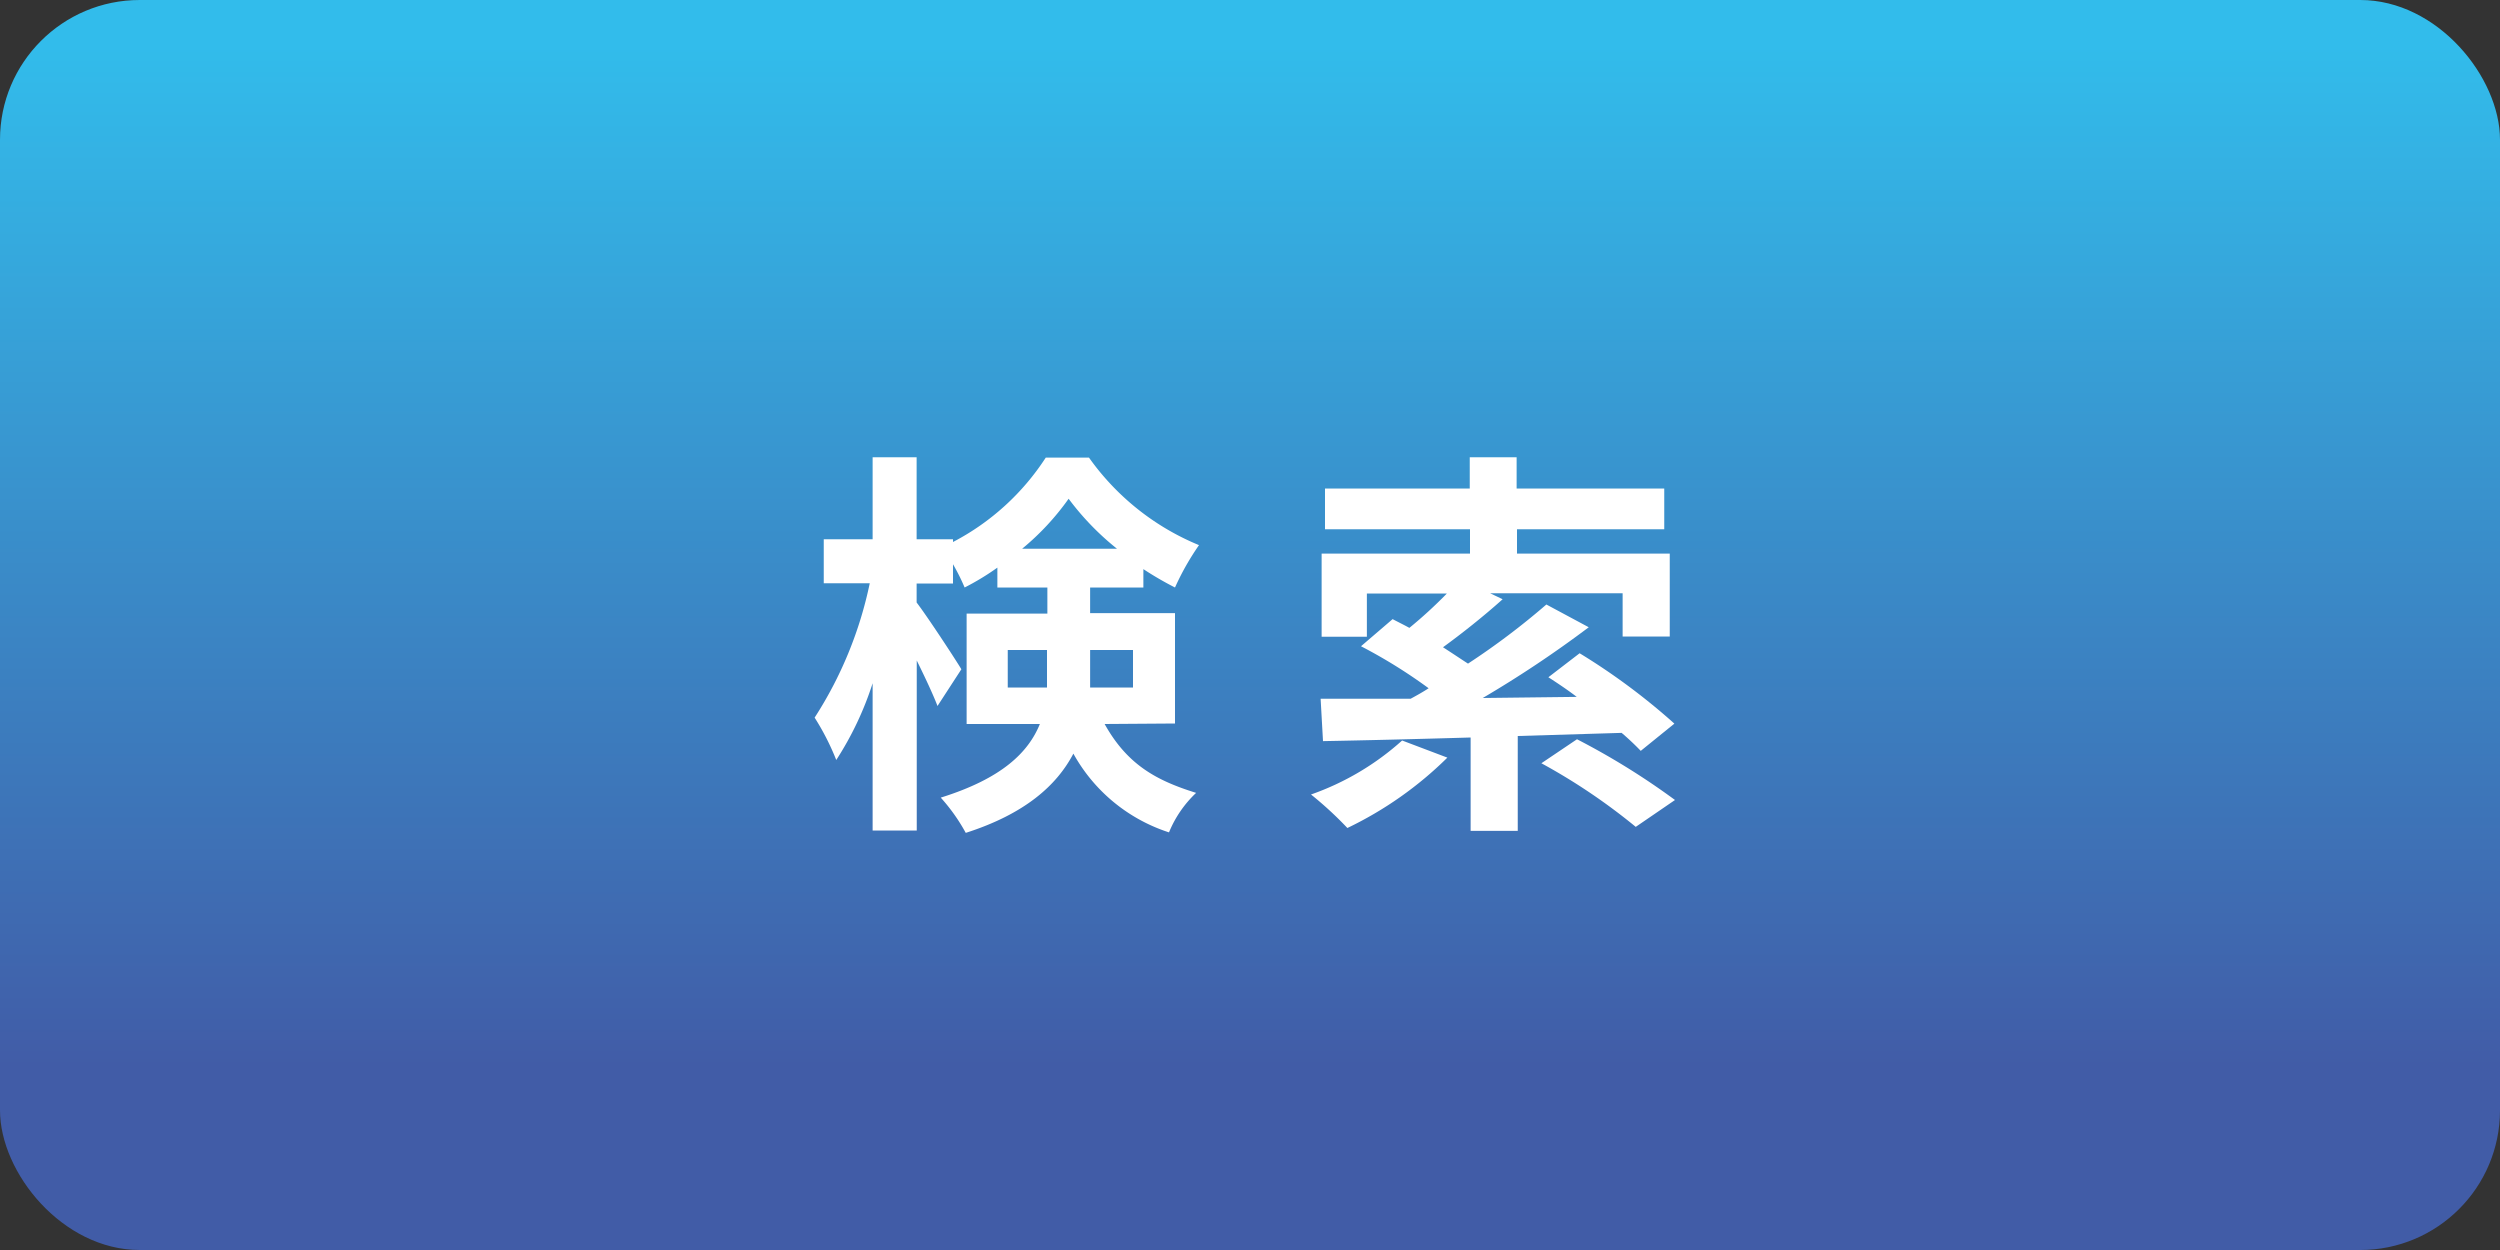
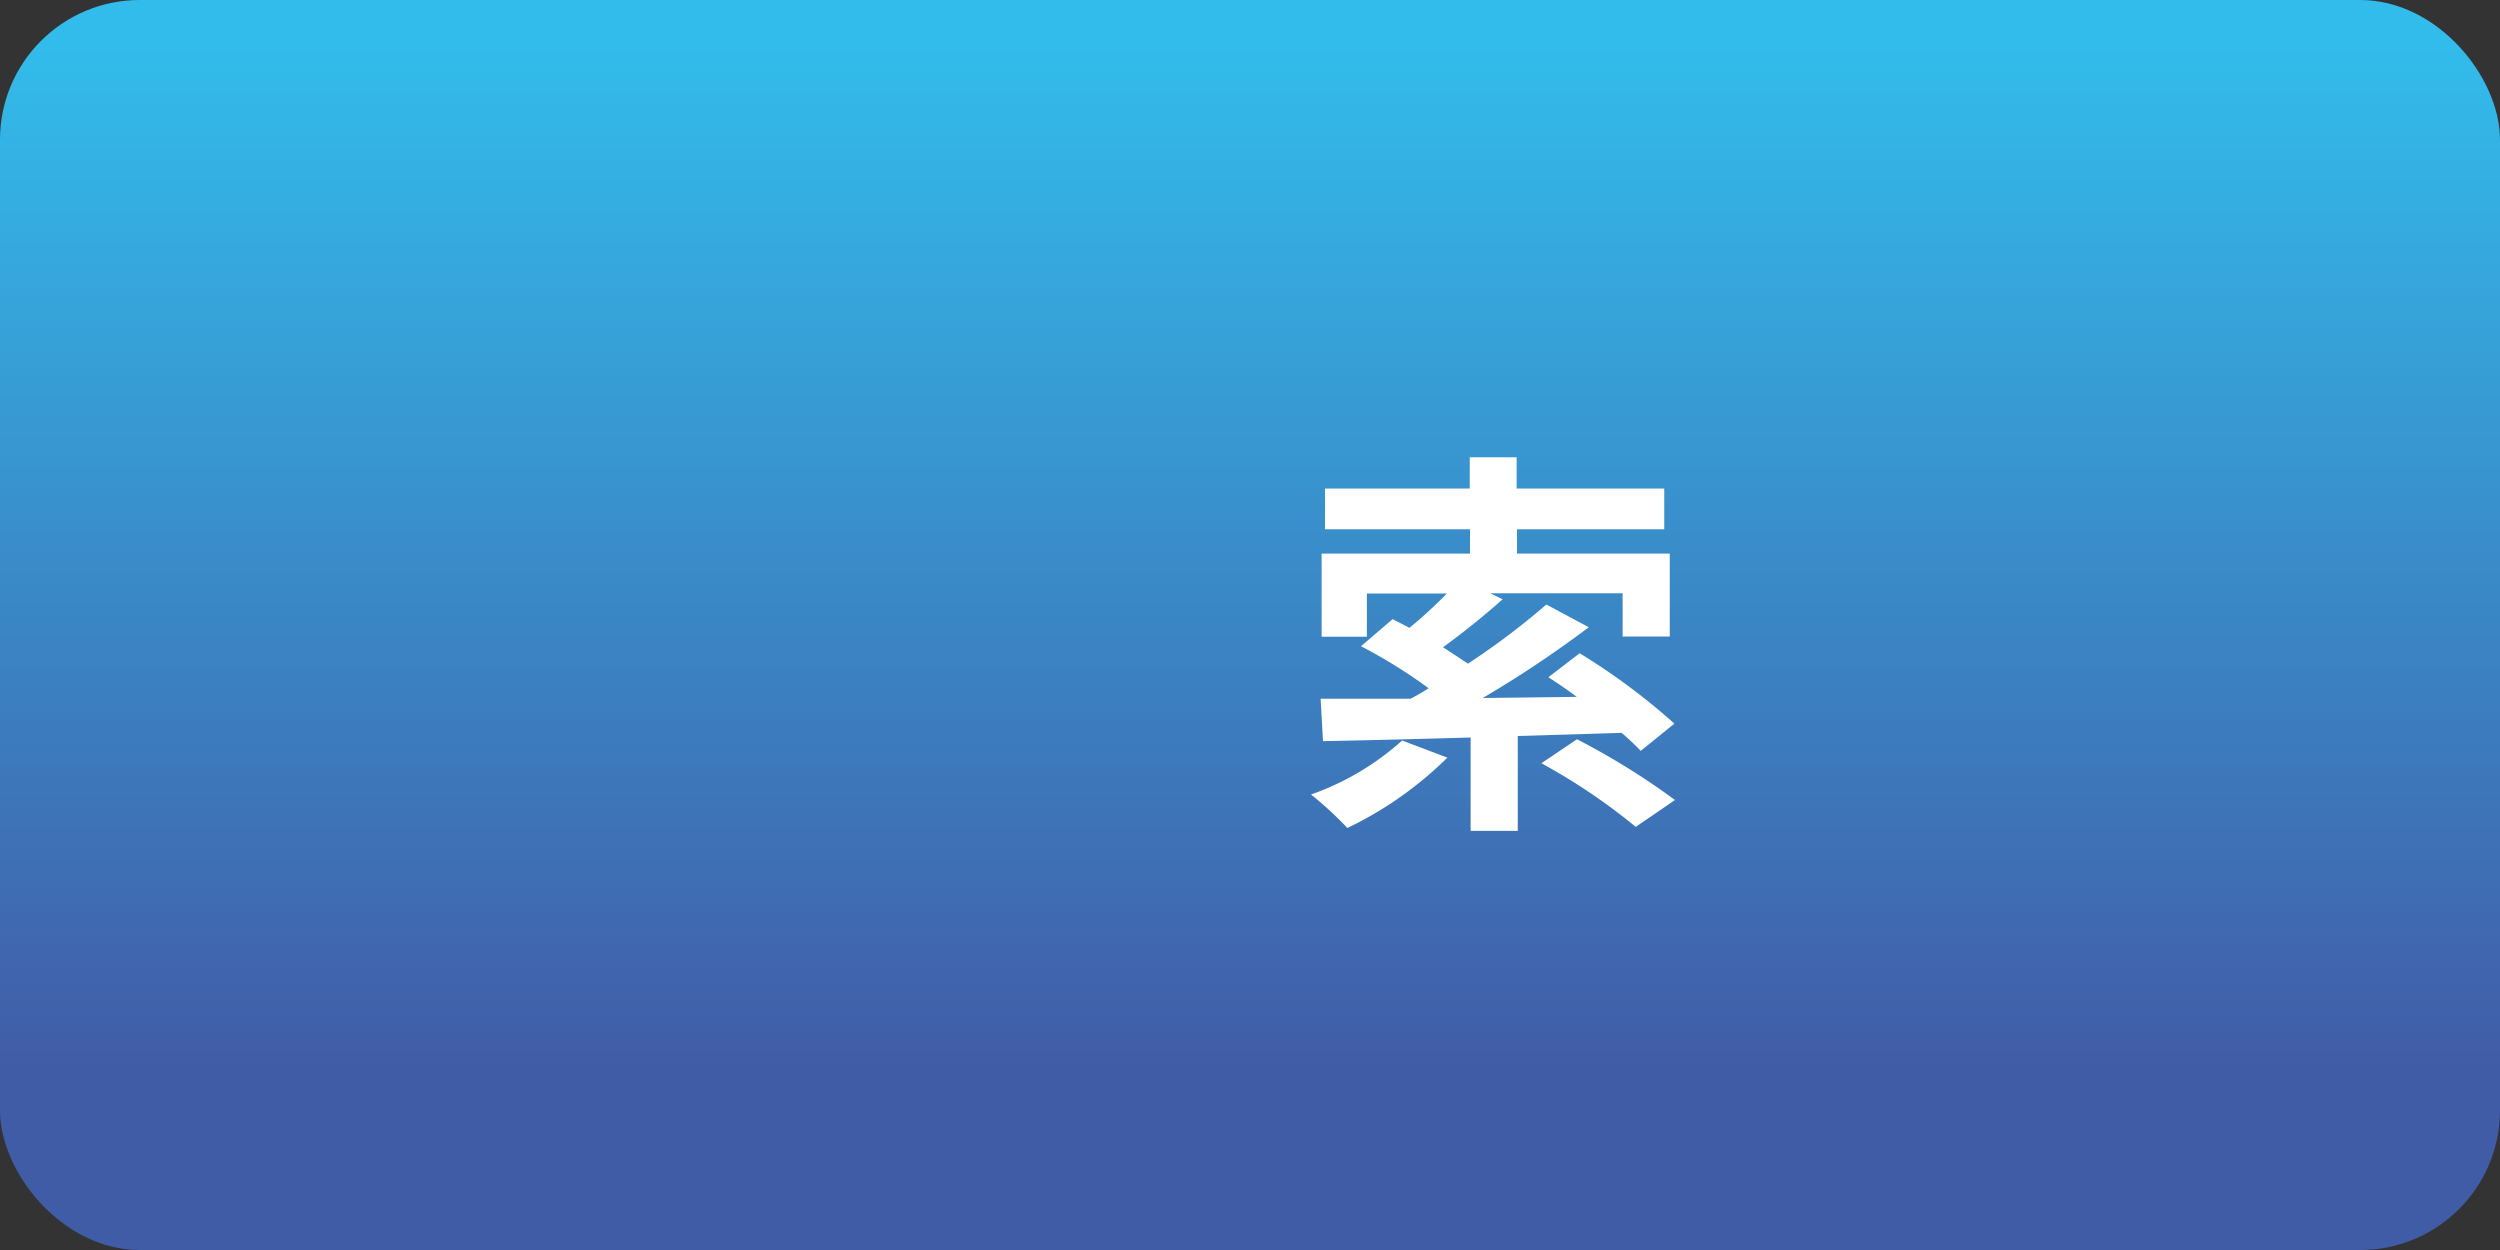
<svg xmlns="http://www.w3.org/2000/svg" viewBox="0 0 200 100">
  <rect x="0" y="0" width="200" height="100" fill="#333333" stroke="none" />
  <defs>
    <style>.cls-1{fill:url(#新規グラデーションスウォッチ_3);}.cls-2{fill:#fff;}</style>
    <linearGradient id="新規グラデーションスウォッチ_3" x1="100" y1="3.58" x2="100" y2="85.35" gradientUnits="userSpaceOnUse">
      <stop offset="0" stop-color="#32bceb" />
      <stop offset="0.19" stop-color="#35aade" />
      <stop offset="1" stop-color="#415ca7" />
    </linearGradient>
  </defs>
  <g id="レイヤー_2" data-name="レイヤー 2">
    <g id="画像">
      <rect class="cls-1" width="200" height="100" rx="11.18" />
-       <path class="cls-2" d="M88.37,57.92c1.85,3.33,4.25,4.55,7.32,5.51a9.07,9.07,0,0,0-2.17,3.16,13.48,13.48,0,0,1-7.65-6.3c-1.34,2.56-3.9,4.83-8.61,6.34a14.75,14.75,0,0,0-2-2.82c4.89-1.53,7-3.61,7.93-5.89H77.33V49.09h6.46V47h-4V45.41A20.39,20.39,0,0,1,77.17,47a16.08,16.08,0,0,0-.93-1.86v1.54H73.33V48.2c.86,1.12,3.1,4.54,3.58,5.34L75,56.48c-.35-.92-1-2.3-1.66-3.64v13.6H69.81V54.66A25.68,25.68,0,0,1,66.9,60.8a20,20,0,0,0-1.73-3.39,31.67,31.67,0,0,0,4.41-10.75H65.9V43.14h3.91V36.58h3.52v6.56h2.91v.22a19.68,19.68,0,0,0,7.42-6.75h3.46a20.21,20.21,0,0,0,8.8,7A20.88,20.88,0,0,0,94,47a26.25,26.25,0,0,1-2.53-1.47V47H87.21v2.05H94v8.83ZM83.76,55c0-.35,0-.73,0-1.09V52H80.62v3Zm5.6-11.1a21.69,21.69,0,0,1-3.87-4,20.55,20.55,0,0,1-3.72,4ZM87.21,52v2c0,.32,0,.67,0,1h3.43V52Z" />
      <path class="cls-2" d="M115.79,60.61a29.55,29.55,0,0,1-8,5.63,28.7,28.7,0,0,0-2.91-2.68,21.56,21.56,0,0,0,7.29-4.32Zm5.63-1.73v7.59h-3.77V59c-4.45.13-8.55.23-11.81.29l-.19-3.39c2,0,4.48,0,7.2,0,.48-.26,1-.55,1.44-.84a41.22,41.22,0,0,0-5.41-3.36l2.53-2.17c.41.22.89.45,1.34.7a35.83,35.83,0,0,0,3-2.75h-6.4v3.46h-3.62V44.29h11.87V42.34H106V39.08h11.58v-2.5h3.75v2.5h11.81v3.26H121.36v1.95h12.22v6.63h-3.77V47.46h-10.6l1,.48c-1.54,1.38-3.27,2.75-4.77,3.84.7.45,1.37.9,2,1.31a59,59,0,0,0,6.27-4.73l3.39,1.82a89.26,89.26,0,0,1-8.48,5.66l7.52-.09c-.76-.58-1.53-1.09-2.27-1.57l2.5-1.92a51.83,51.83,0,0,1,7.58,5.63l-2.69,2.18a20.47,20.47,0,0,0-1.53-1.44Zm4.74.26A58.21,58.21,0,0,1,134,64l-3.14,2.15a48.34,48.34,0,0,0-7.55-5.09Z" />
    </g>
  </g>
</svg>